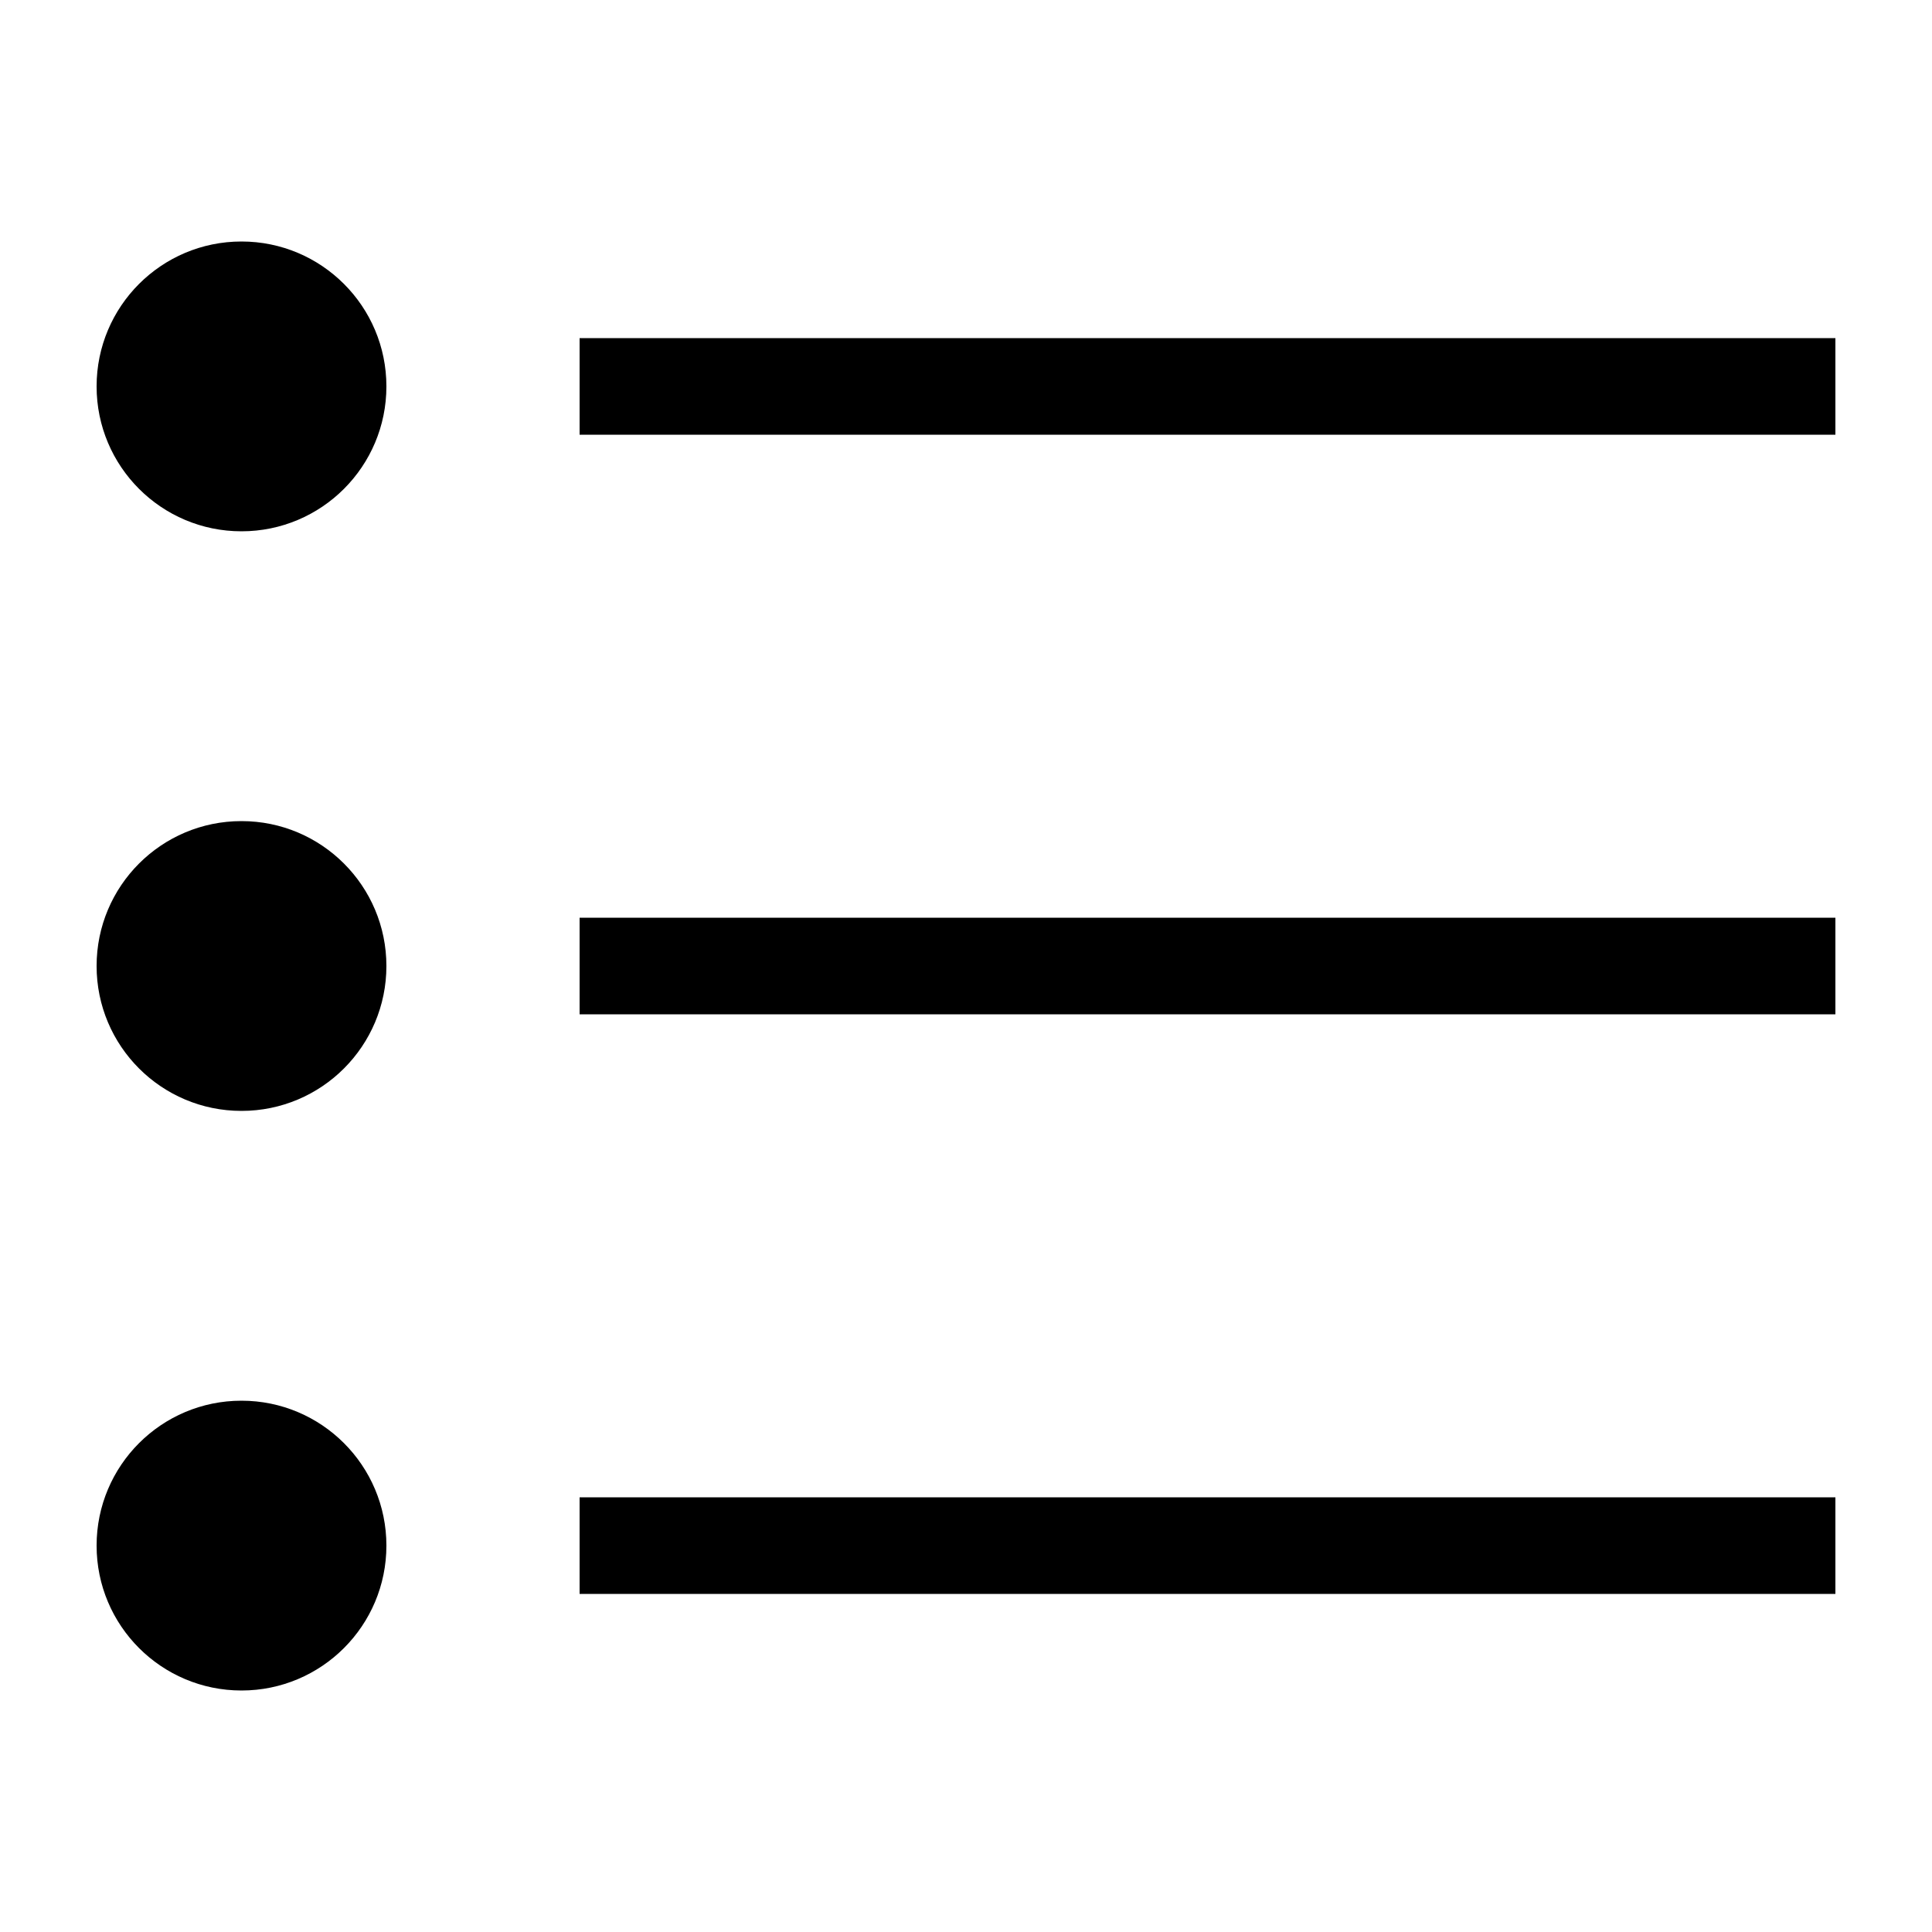
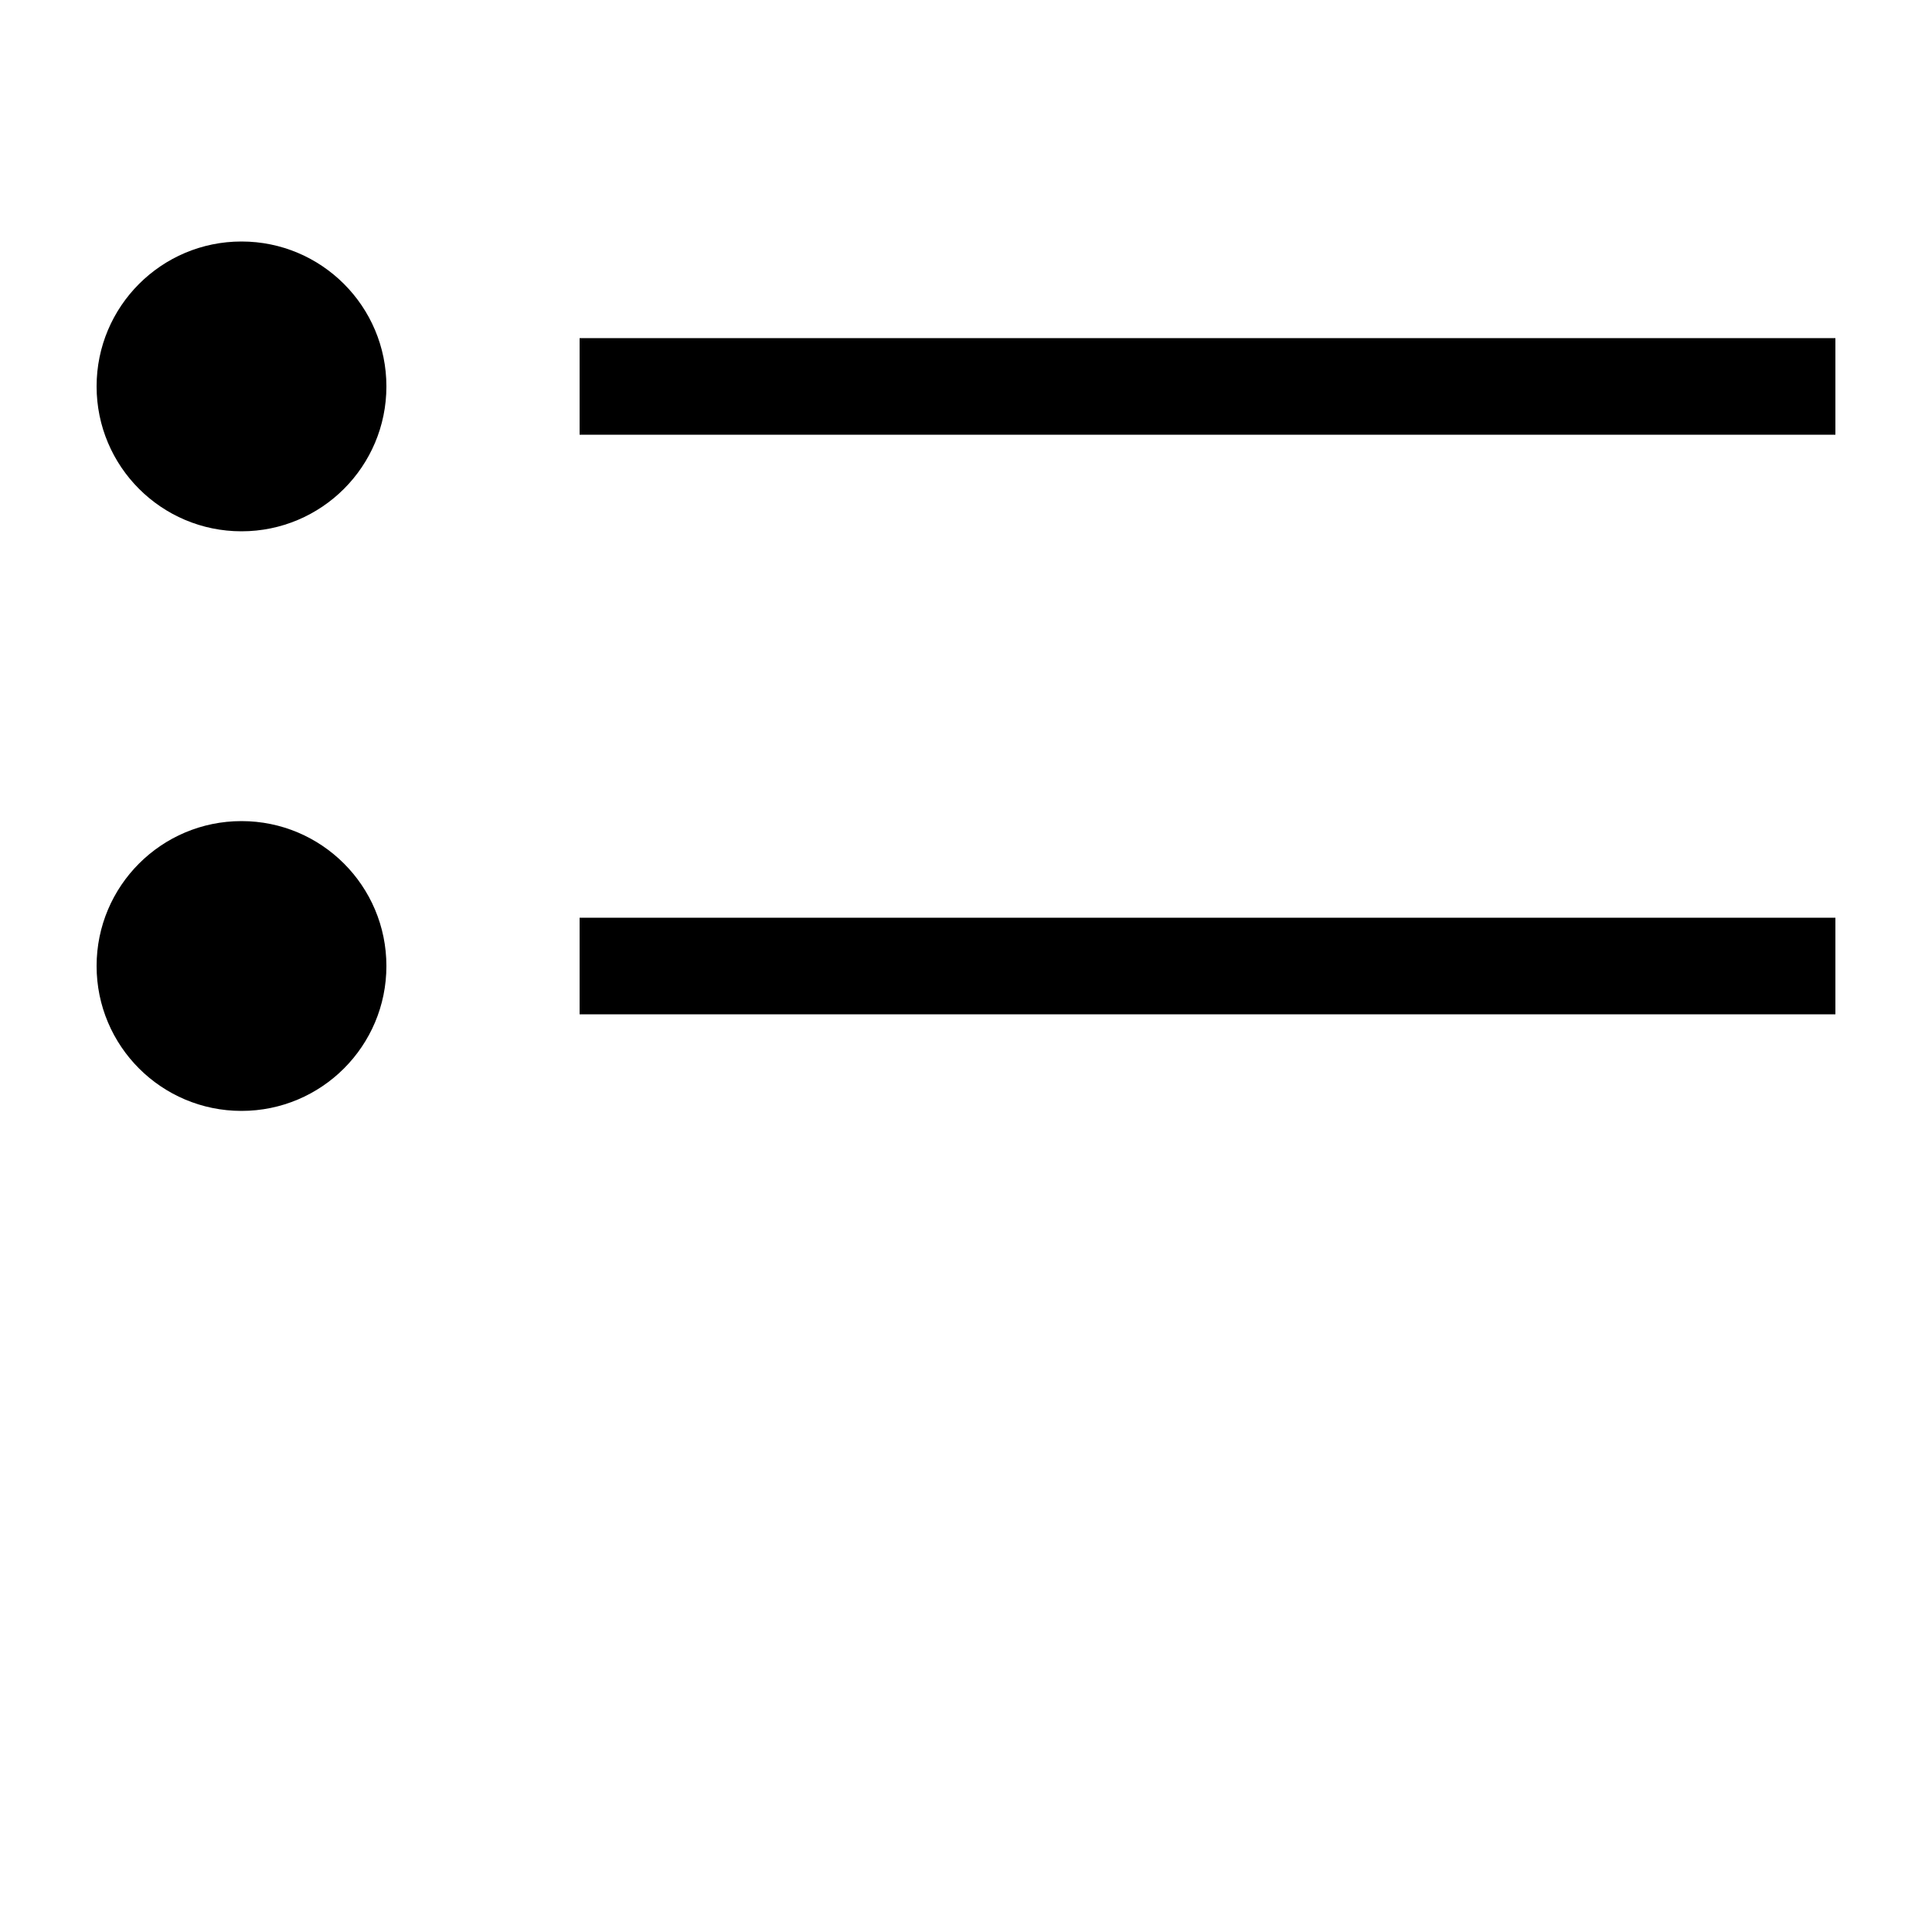
<svg xmlns="http://www.w3.org/2000/svg" width="20" height="20" viewBox="0 0 20 20" fill="none">
-   <path d="M6 4H19M6 10H19M6 16H19" stroke="black" stroke-linejoin="round" />
+   <path d="M6 4H19M6 10H19H19" stroke="black" stroke-linejoin="round" />
  <circle cx="2.5" cy="4" r="1.5" fill="black" />
  <circle cx="2.5" cy="10" r="1.5" fill="black" />
-   <circle cx="2.5" cy="16" r="1.5" fill="black" />
</svg>